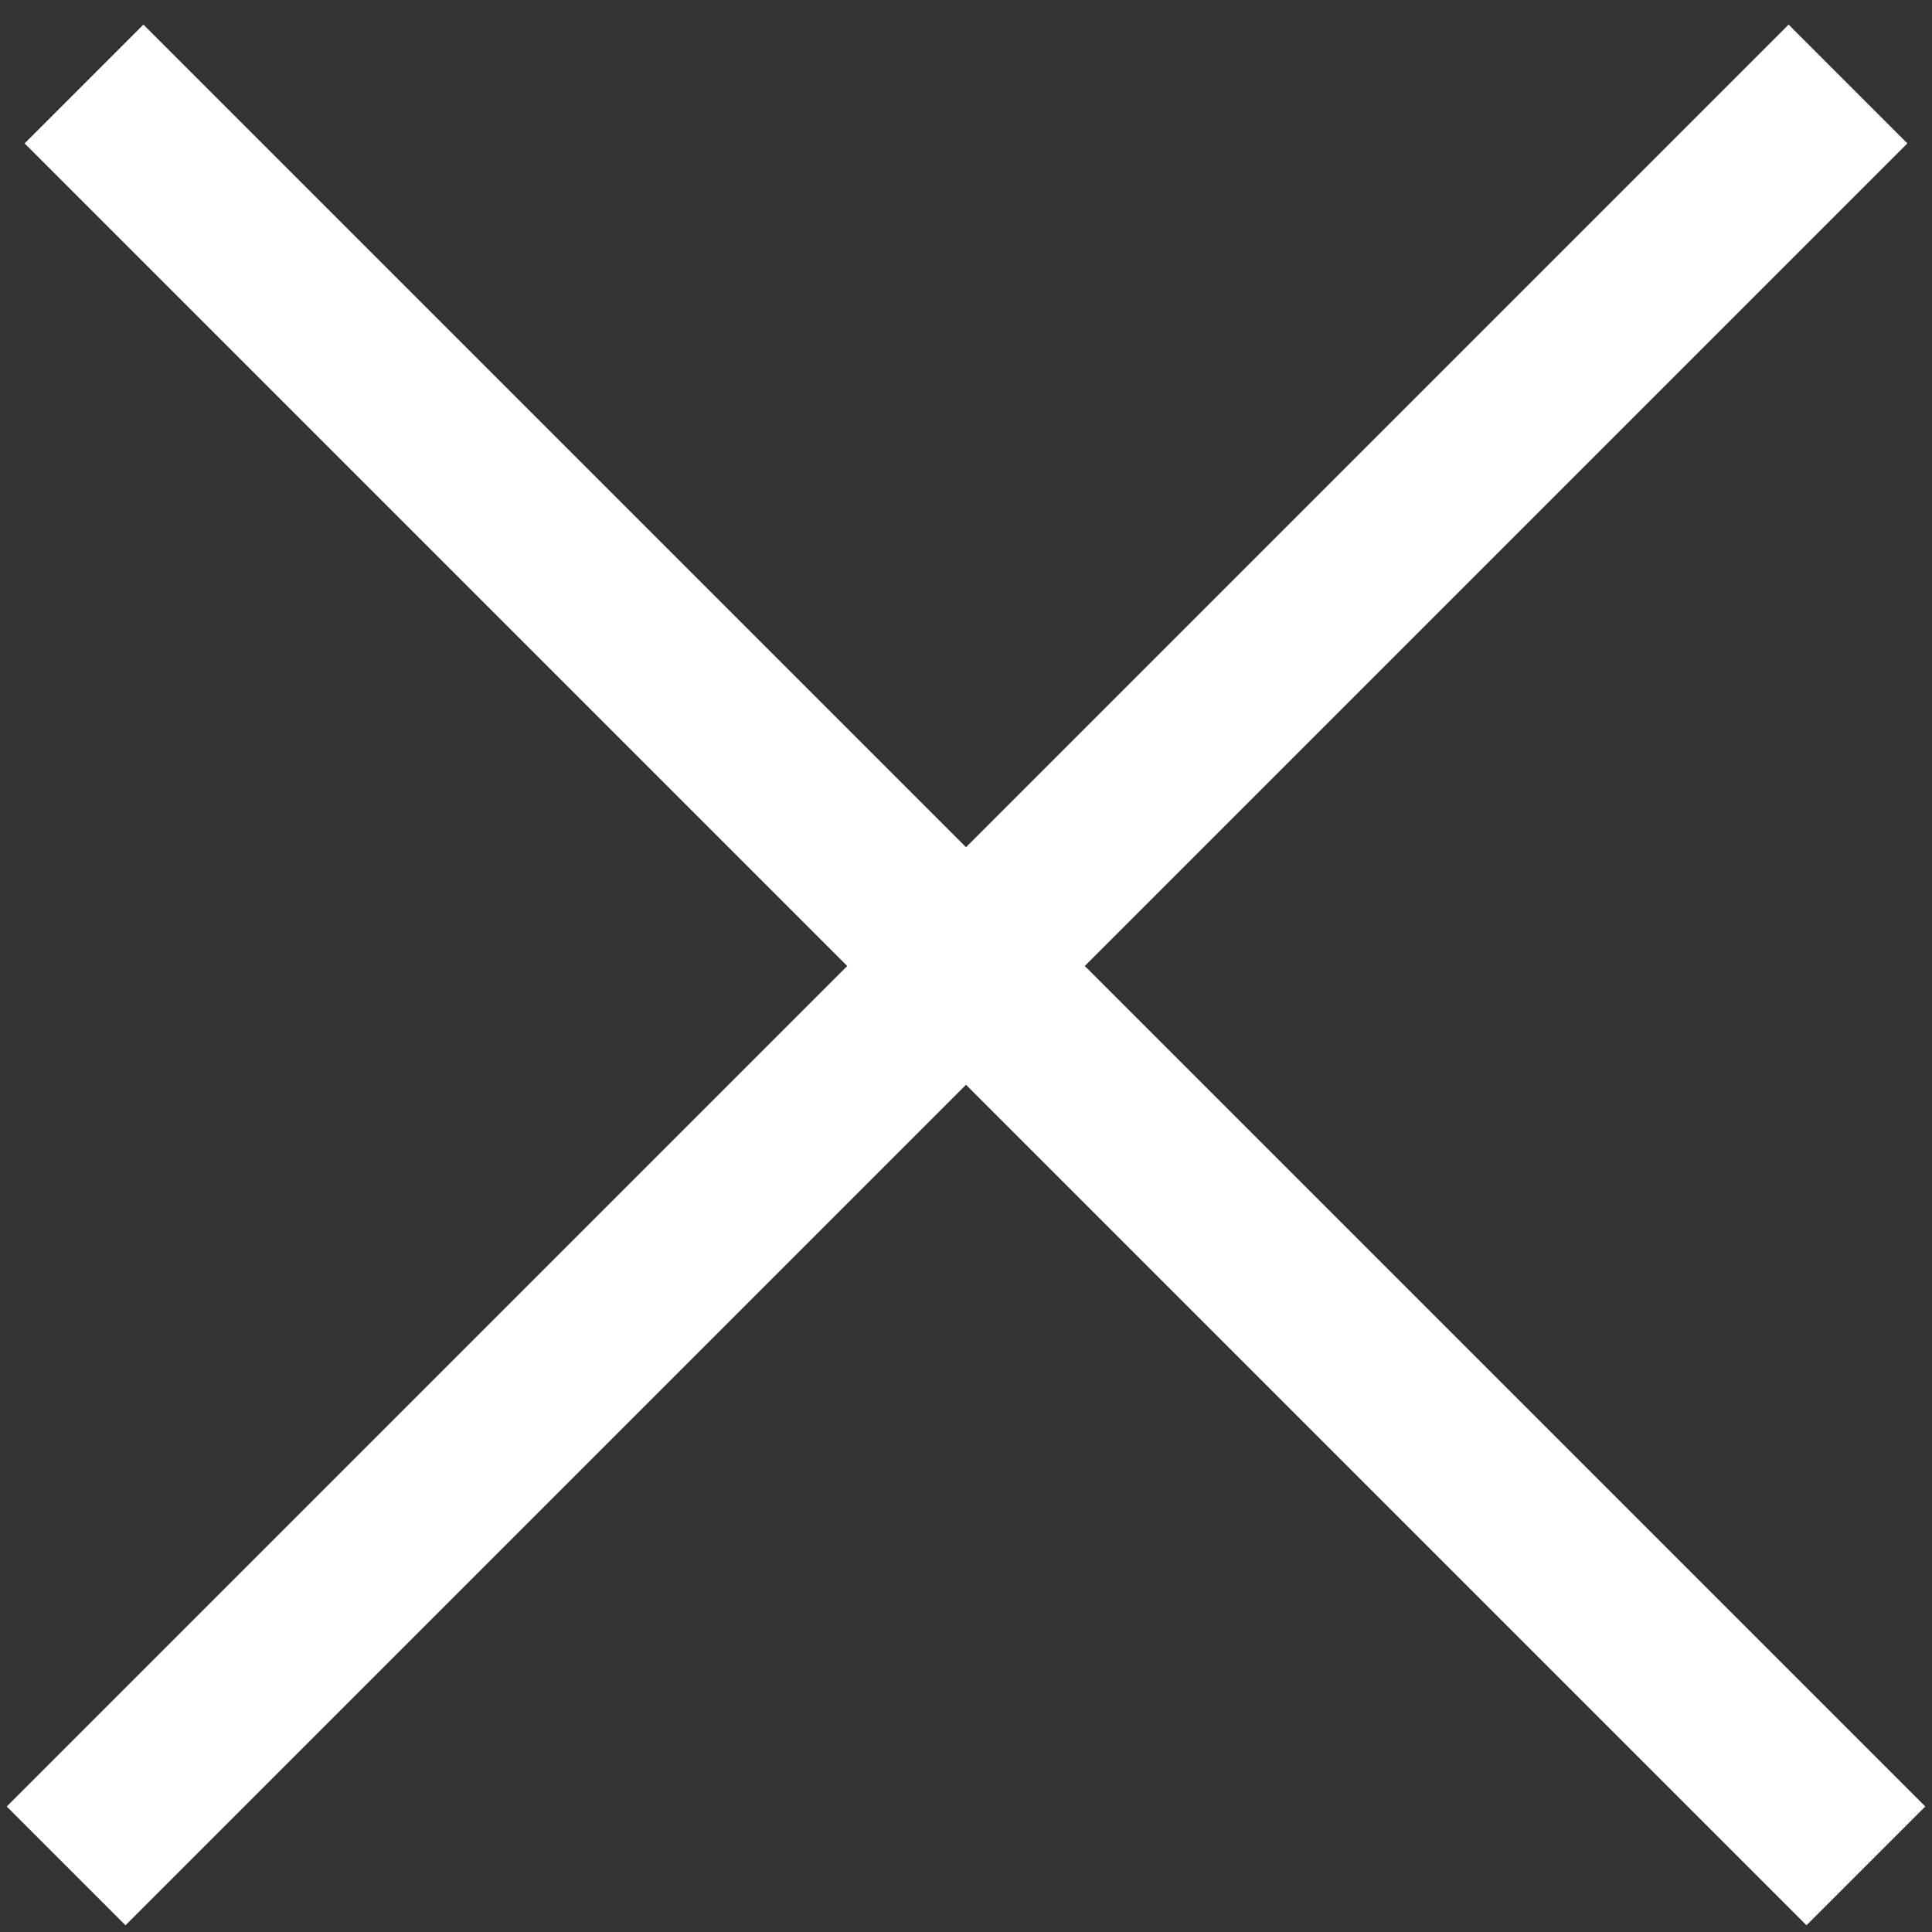
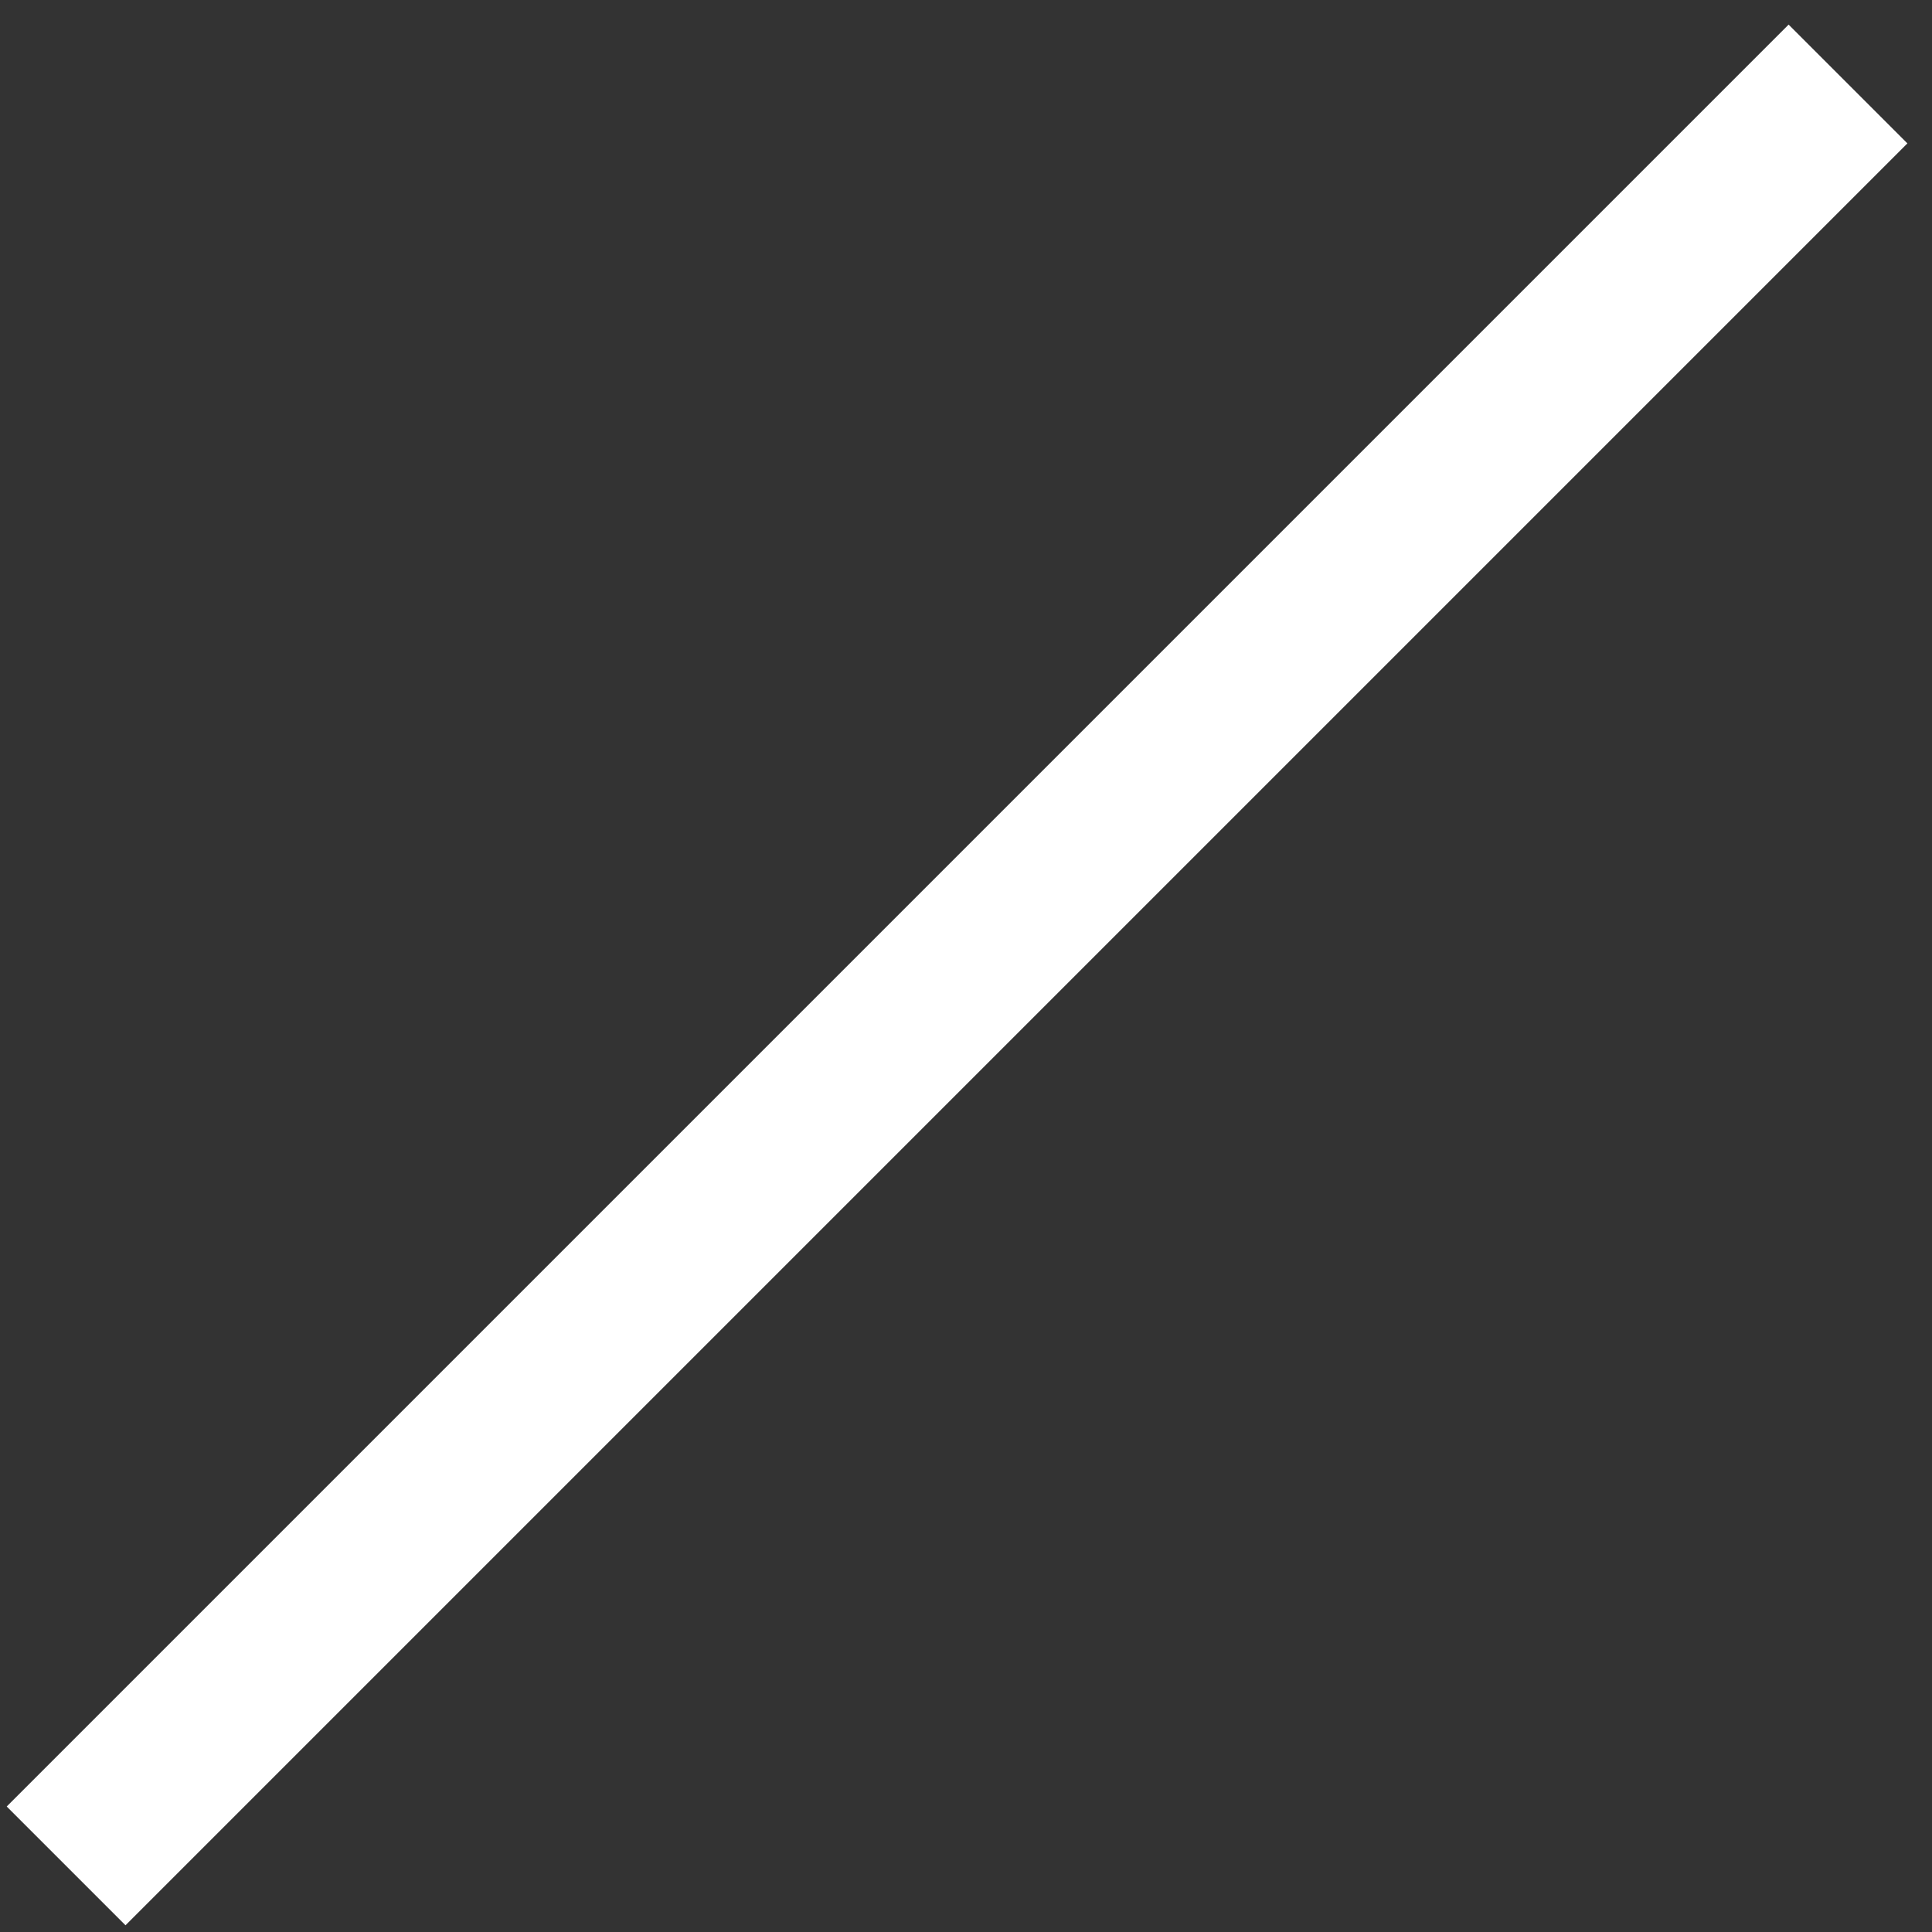
<svg xmlns="http://www.w3.org/2000/svg" width="23" height="23" viewBox="0 0 23 23" fill="none">
  <rect x="0" y="0" width="23" height="23" fill="#333333" stroke="none" />
-   <path d="M1 1L22.213 22.213" stroke="white" stroke-width="2" />
  <path d="M22 1L0.787 22.213" stroke="white" stroke-width="2" />
</svg>